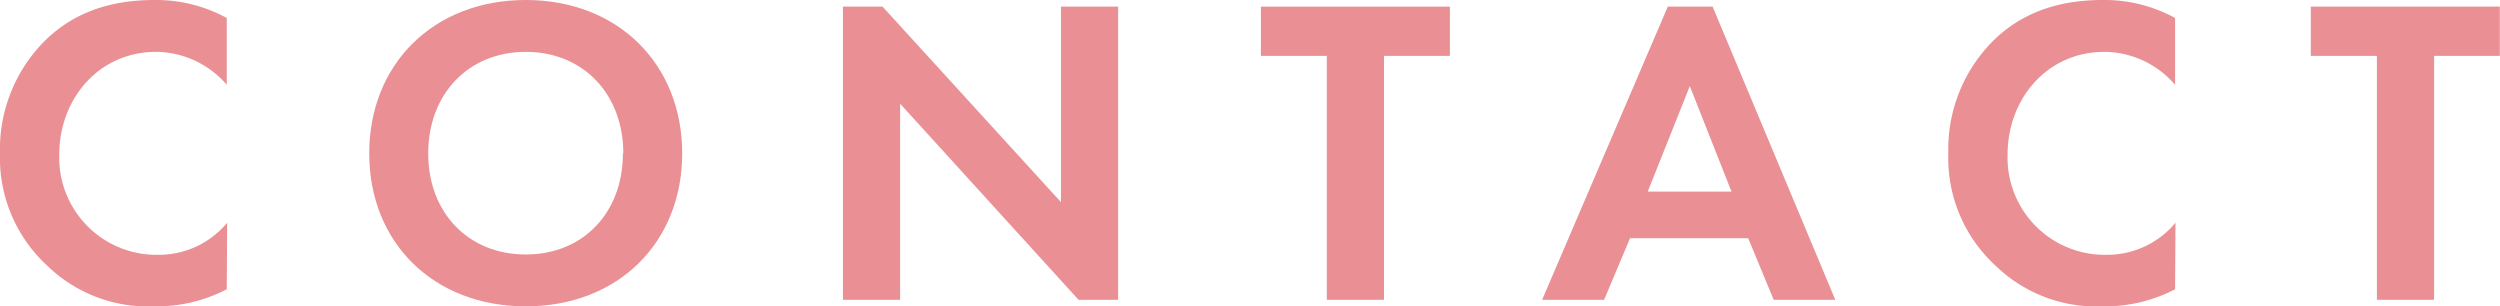
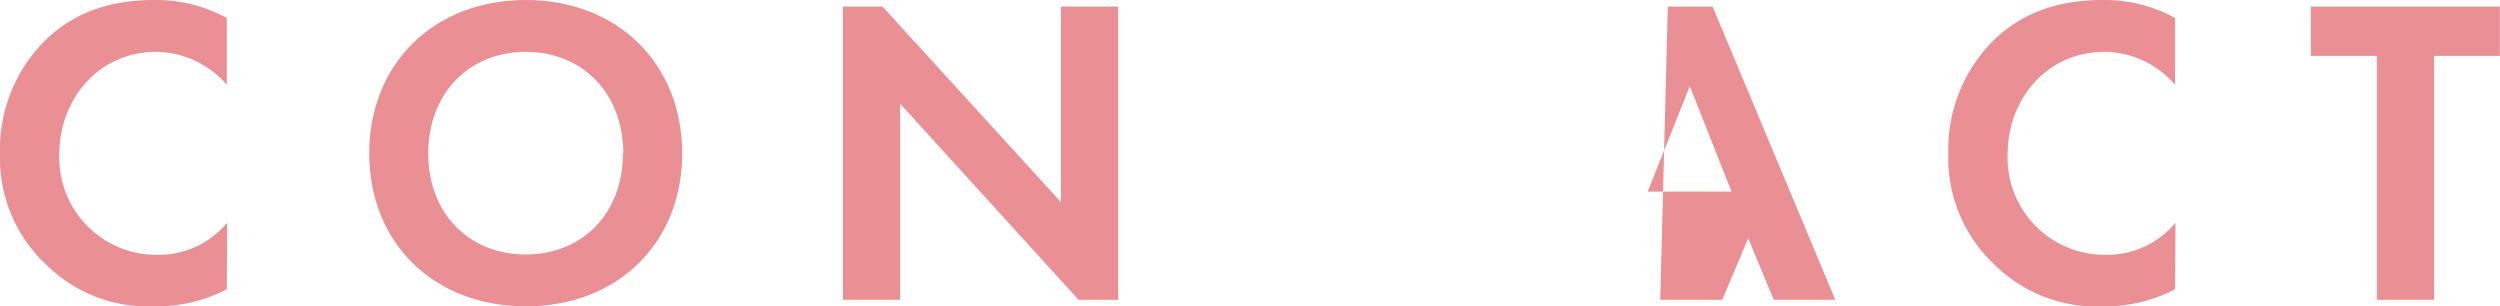
<svg xmlns="http://www.w3.org/2000/svg" width="248.83" height="30.49" viewBox="0 0 248.83 30.49">
  <defs>
    <style>
      .a {
        fill: #ea8f94;
      }
    </style>
  </defs>
  <title>title-contact</title>
  <g>
    <path class="a" d="M22.57,28.79a15.09,15.09,0,0,1-7.21,1.7A14.39,14.39,0,0,1,4.68,26.42,14.53,14.53,0,0,1,0,15.27,15.26,15.26,0,0,1,4.68,3.85C7.61,1.09,11.24,0,15.4,0a14.7,14.7,0,0,1,7.17,1.79V8.44a9.39,9.39,0,0,0-7-3.28c-5.86,0-9.67,4.81-9.67,10.2a9.67,9.67,0,0,0,9.89,10,8.82,8.82,0,0,0,6.82-3.19Z" />
    <path class="a" d="M67.9,15.27c0,8.88-6.39,15.22-15.57,15.22S36.75,24.15,36.75,15.27,43.14,0,52.33,0,67.9,6.39,67.9,15.27Zm-5.86,0c0-5.91-4-10.11-9.71-10.11s-9.71,4.2-9.71,10.11,4,10.06,9.71,10.06S62,21.17,62,15.27Z" />
    <path class="a" d="M83.9,29.84V.66h3.94L105.6,20.12V.66h5.69V29.84h-3.94L89.59,10.32V29.84Z" />
-     <path class="a" d="M137.75,5.56V29.84h-5.69V5.56H125.5V.66h18.81v4.9Z" />
-     <path class="a" d="M174,23.71H162.24l-2.58,6.13h-6.17L166,.66h4.46l12.21,29.18h-6.13Zm-1.66-4.64-4.15-10.5L164,19.07Z" />
+     <path class="a" d="M174,23.71l-2.58,6.13h-6.17L166,.66h4.46l12.21,29.18h-6.13Zm-1.66-4.64-4.15-10.5L164,19.07Z" />
    <path class="a" d="M216.49,28.79a15.09,15.09,0,0,1-7.21,1.7,14.39,14.39,0,0,1-10.68-4.07,14.53,14.53,0,0,1-4.68-11.15A15.26,15.26,0,0,1,198.6,3.85C201.53,1.09,205.16,0,209.32,0a14.65,14.65,0,0,1,7.17,1.79V8.44a9.37,9.37,0,0,0-7-3.28c-5.86,0-9.67,4.81-9.67,10.2a9.67,9.67,0,0,0,9.89,10,8.82,8.82,0,0,0,6.82-3.19Z" />
    <path class="a" d="M242.27,5.56V29.84h-5.69V5.56H230V.66h18.81v4.9Z" />
  </g>
</svg>